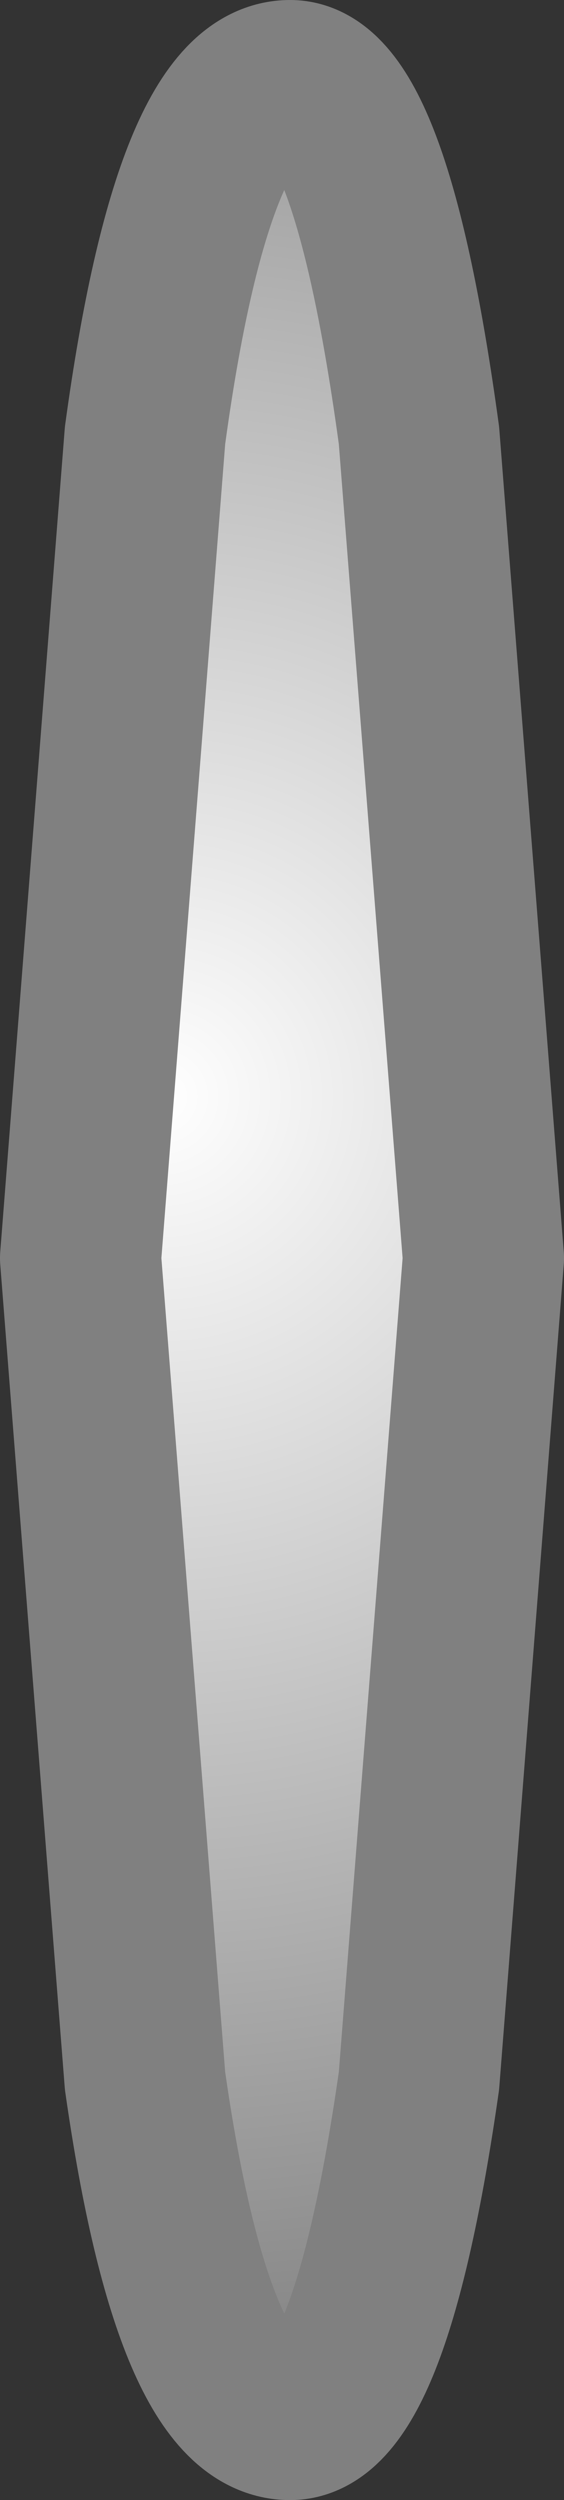
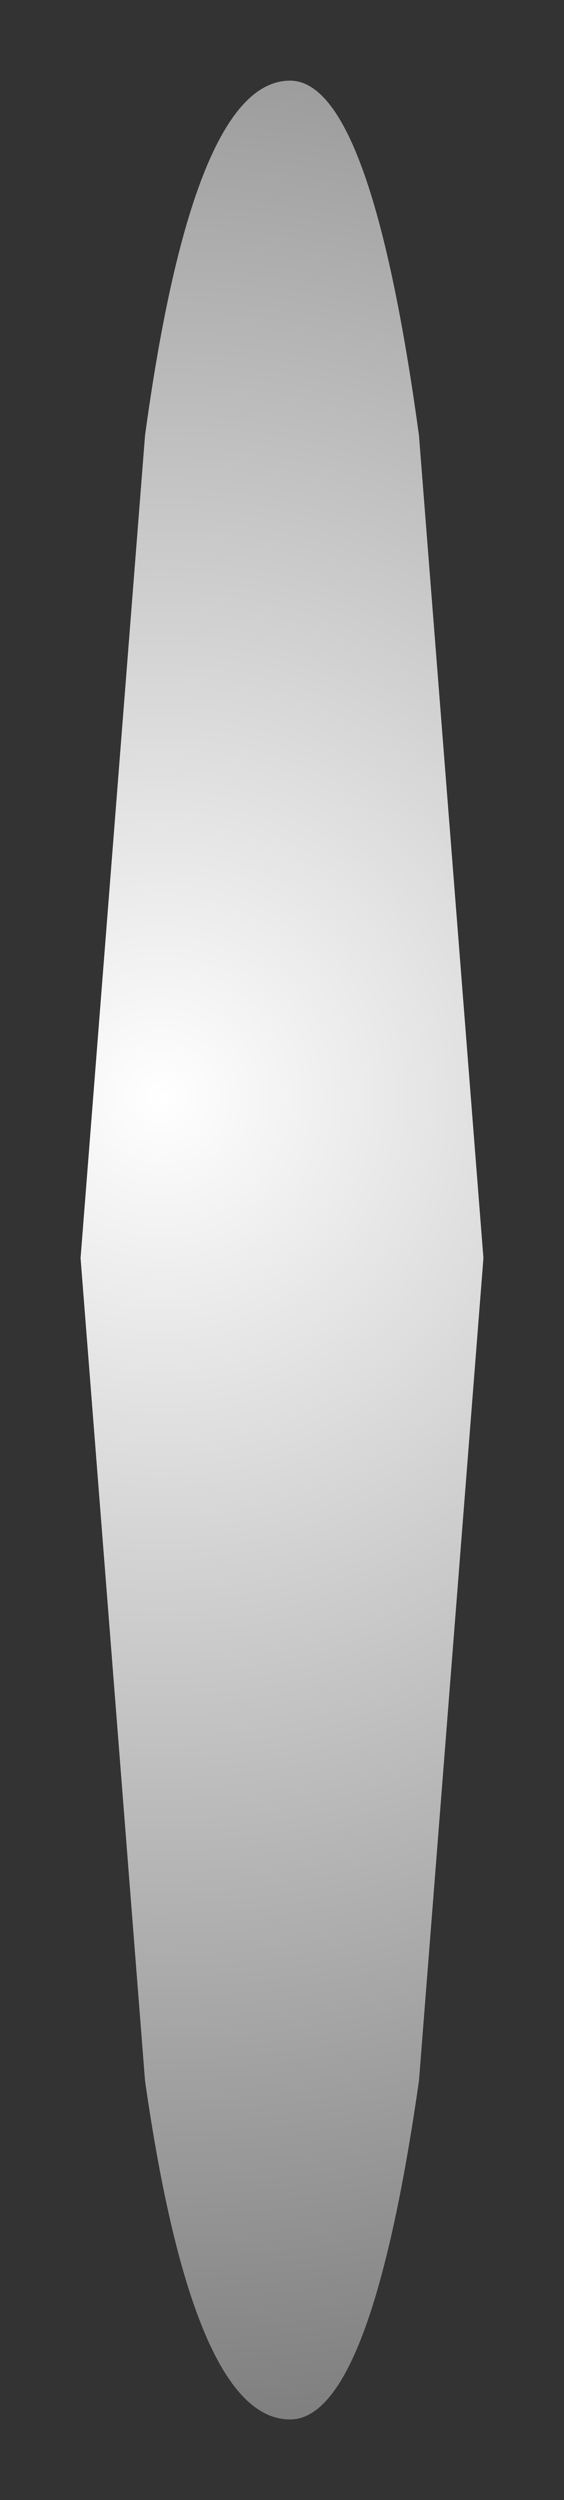
<svg xmlns="http://www.w3.org/2000/svg" height="7.75px" width="1.75px">
  <rect width="100%" height="100%" fill="#333333" stroke="none" />
  <g transform="matrix(1.0, 0.0, 0.0, 1.0, 1.25, 14.75)">
    <path d="M-1.0 -10.85 L-0.8 -13.4 Q-0.65 -14.5 -0.35 -14.5 -0.1 -14.5 0.05 -13.4 L0.25 -10.85 0.05 -8.3 Q-0.1 -7.25 -0.35 -7.25 -0.65 -7.25 -0.8 -8.3 L-1.0 -10.85" fill="url(#gradient0)" fill-rule="evenodd" stroke="none" />
-     <path d="M-1.0 -10.85 L-0.8 -13.4 Q-0.65 -14.5 -0.35 -14.5 -0.1 -14.5 0.05 -13.4 L0.25 -10.85 0.05 -8.3 Q-0.1 -7.25 -0.35 -7.25 -0.65 -7.25 -0.8 -8.3 L-1.0 -10.85 Z" fill="none" stroke="#808080" stroke-linecap="round" stroke-linejoin="round" stroke-width="0.5" />
  </g>
  <defs>
    <radialGradient cx="0" cy="0" gradientTransform="matrix(0.005, 0.0, 0.0, -0.005, -0.75, -11.35)" gradientUnits="userSpaceOnUse" id="gradient0" r="819.2" spreadMethod="pad">
      <stop offset="0.0" stop-color="#ffffff" />
      <stop offset="1.0" stop-color="#808080" />
    </radialGradient>
  </defs>
</svg>